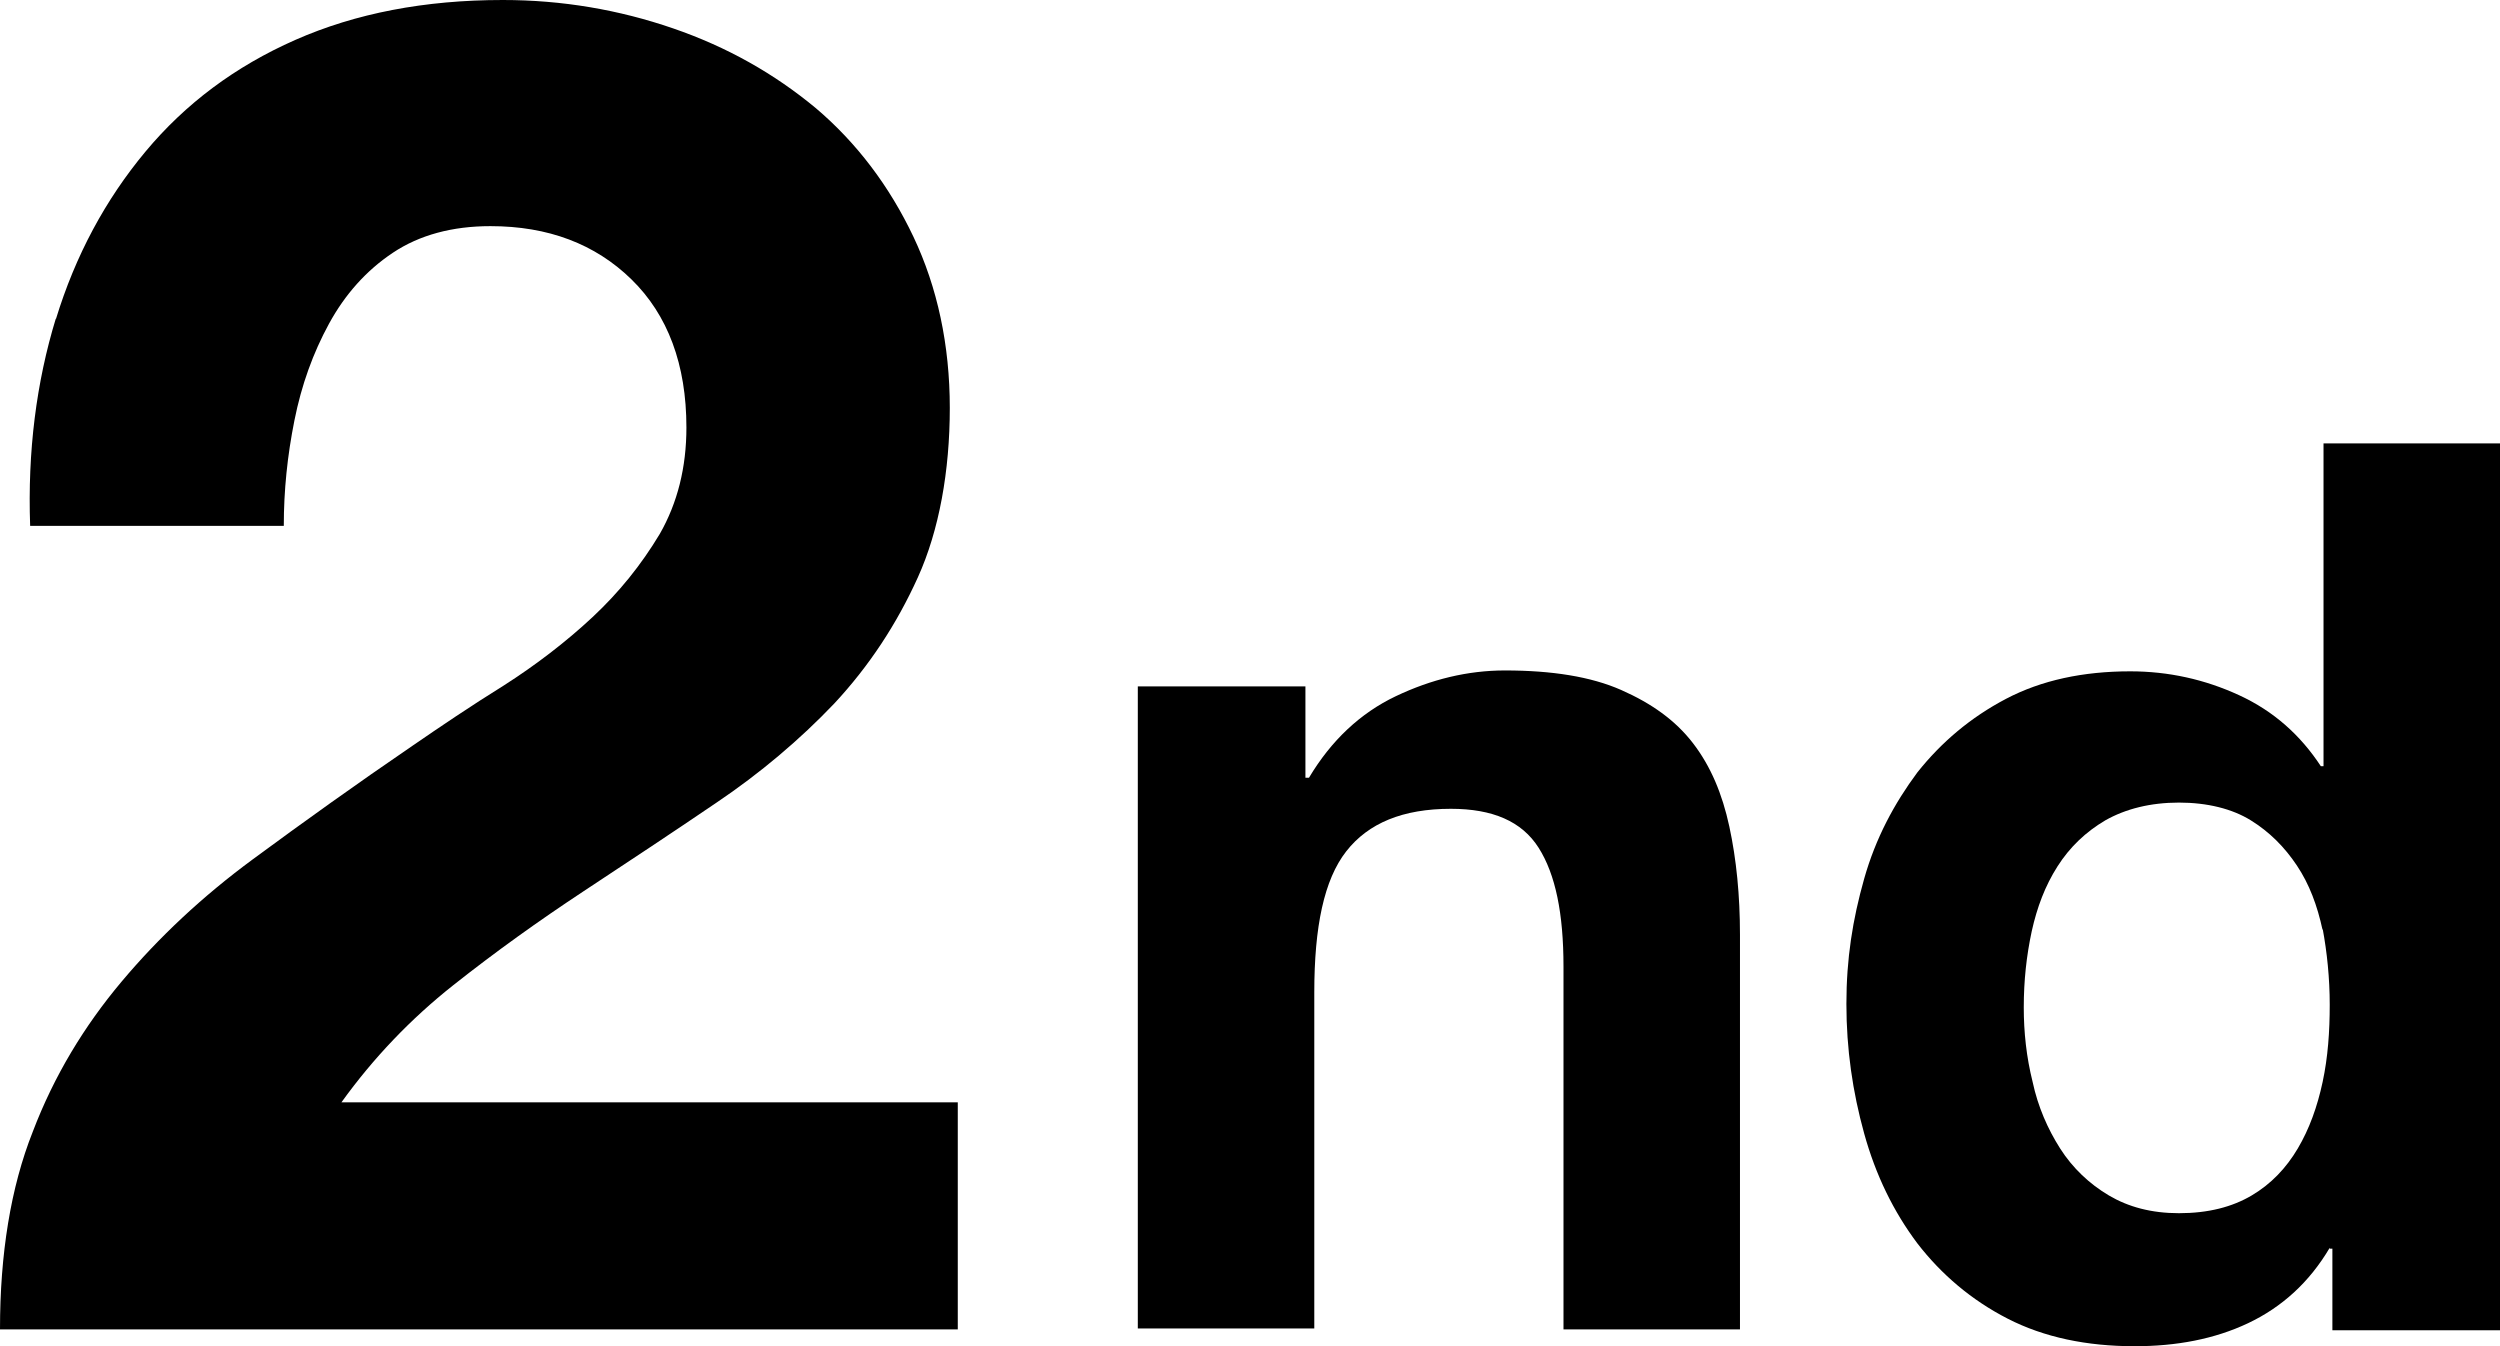
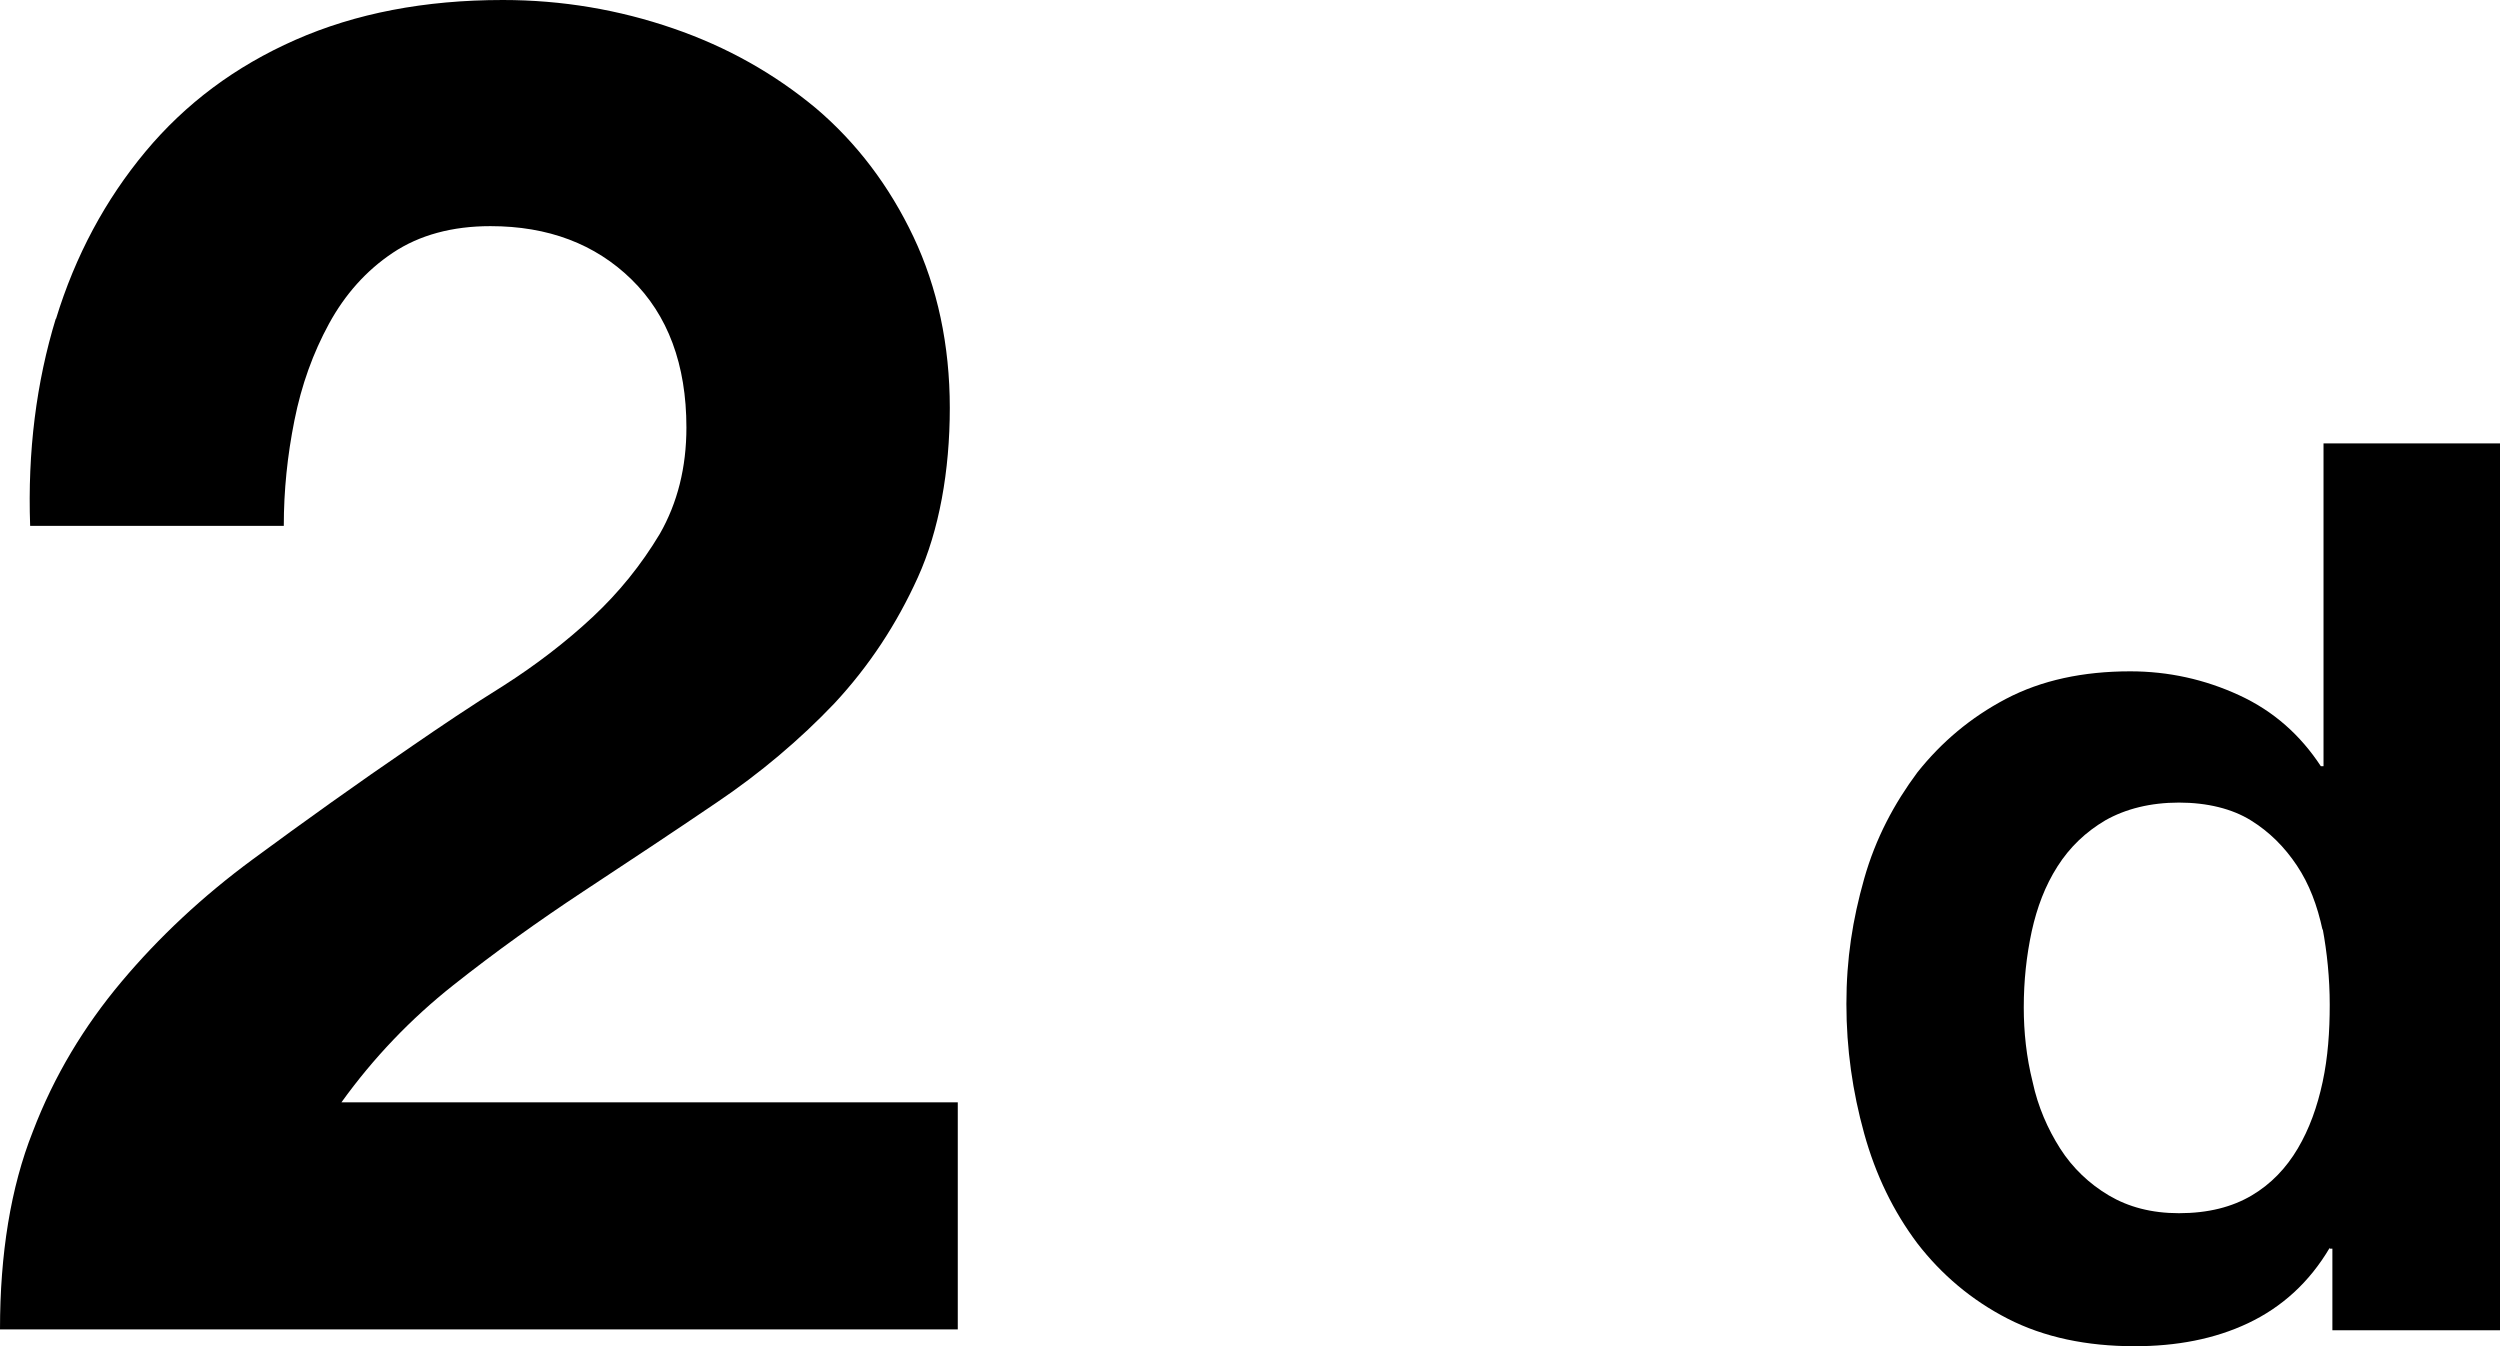
<svg xmlns="http://www.w3.org/2000/svg" id="_レイヤー_2" viewBox="0 0 28.19 15.18">
  <g id="_レイヤー_1-2">
    <path d="m.63,3.6c.22-.72.56-1.35,1.01-1.89.45-.54,1.01-.96,1.69-1.26.68-.3,1.46-.45,2.34-.45.67,0,1.31.11,1.92.32.61.21,1.14.51,1.61.9.46.39.83.88,1.1,1.45.27.57.41,1.22.41,1.93s-.12,1.38-.36,1.91c-.24.53-.55,1-.94,1.42-.39.41-.84.79-1.33,1.12-.5.34-1,.67-1.5,1-.5.33-.99.68-1.47,1.06s-.9.82-1.26,1.32h6.95v2.56H0c0-.85.12-1.6.37-2.23.24-.63.58-1.19,1-1.69s.91-.96,1.48-1.38,1.17-.85,1.8-1.28c.32-.22.66-.45,1.03-.68.36-.23.7-.49,1-.77.3-.28.55-.59.76-.94.2-.35.3-.75.3-1.2,0-.71-.21-1.27-.62-1.67-.41-.4-.94-.6-1.59-.6-.43,0-.8.1-1.1.3-.3.2-.54.47-.72.8-.18.33-.31.69-.39,1.09-.08.4-.12.79-.12,1.19H.34c-.03-.84.07-1.62.29-2.34Z" />
-     <path d="m14.72,7.76v1.01h.04c.25-.42.58-.73.98-.92.4-.19.81-.29,1.23-.29.53,0,.97.07,1.31.22s.61.34.81.6c.2.26.33.57.41.94.08.37.12.78.12,1.22v4.45h-1.99v-4.09c0-.6-.09-1.04-.28-1.34s-.52-.44-.99-.44c-.54,0-.93.16-1.18.48s-.36.85-.36,1.59v3.79h-1.99v-7.24h1.89Z" />
    <path d="m26.27,14.07c-.23.39-.54.67-.92.85s-.81.26-1.28.26c-.54,0-1.02-.1-1.43-.31s-.75-.5-1.02-.85c-.27-.36-.47-.77-.6-1.24s-.2-.95-.2-1.46.07-.95.2-1.41.34-.85.6-1.2c.27-.34.6-.62,1-.83s.87-.31,1.4-.31c.43,0,.84.09,1.23.27.39.18.69.45.92.8h.03v-3.64h1.99v10h-1.89v-.92h-.03Zm-.08-3.58c-.06-.28-.15-.52-.29-.73-.14-.21-.31-.38-.52-.51-.21-.13-.49-.2-.81-.2s-.6.07-.83.2c-.22.13-.4.3-.54.52s-.23.46-.29.73c-.06.28-.09.56-.09.86,0,.28.03.56.1.84.06.28.17.53.31.75.14.22.33.4.55.53s.48.2.79.2c.33,0,.6-.07.82-.2s.39-.31.52-.53c.13-.22.22-.47.28-.75.06-.28.08-.57.08-.87s-.03-.59-.08-.86Z" />
  </g>
</svg>